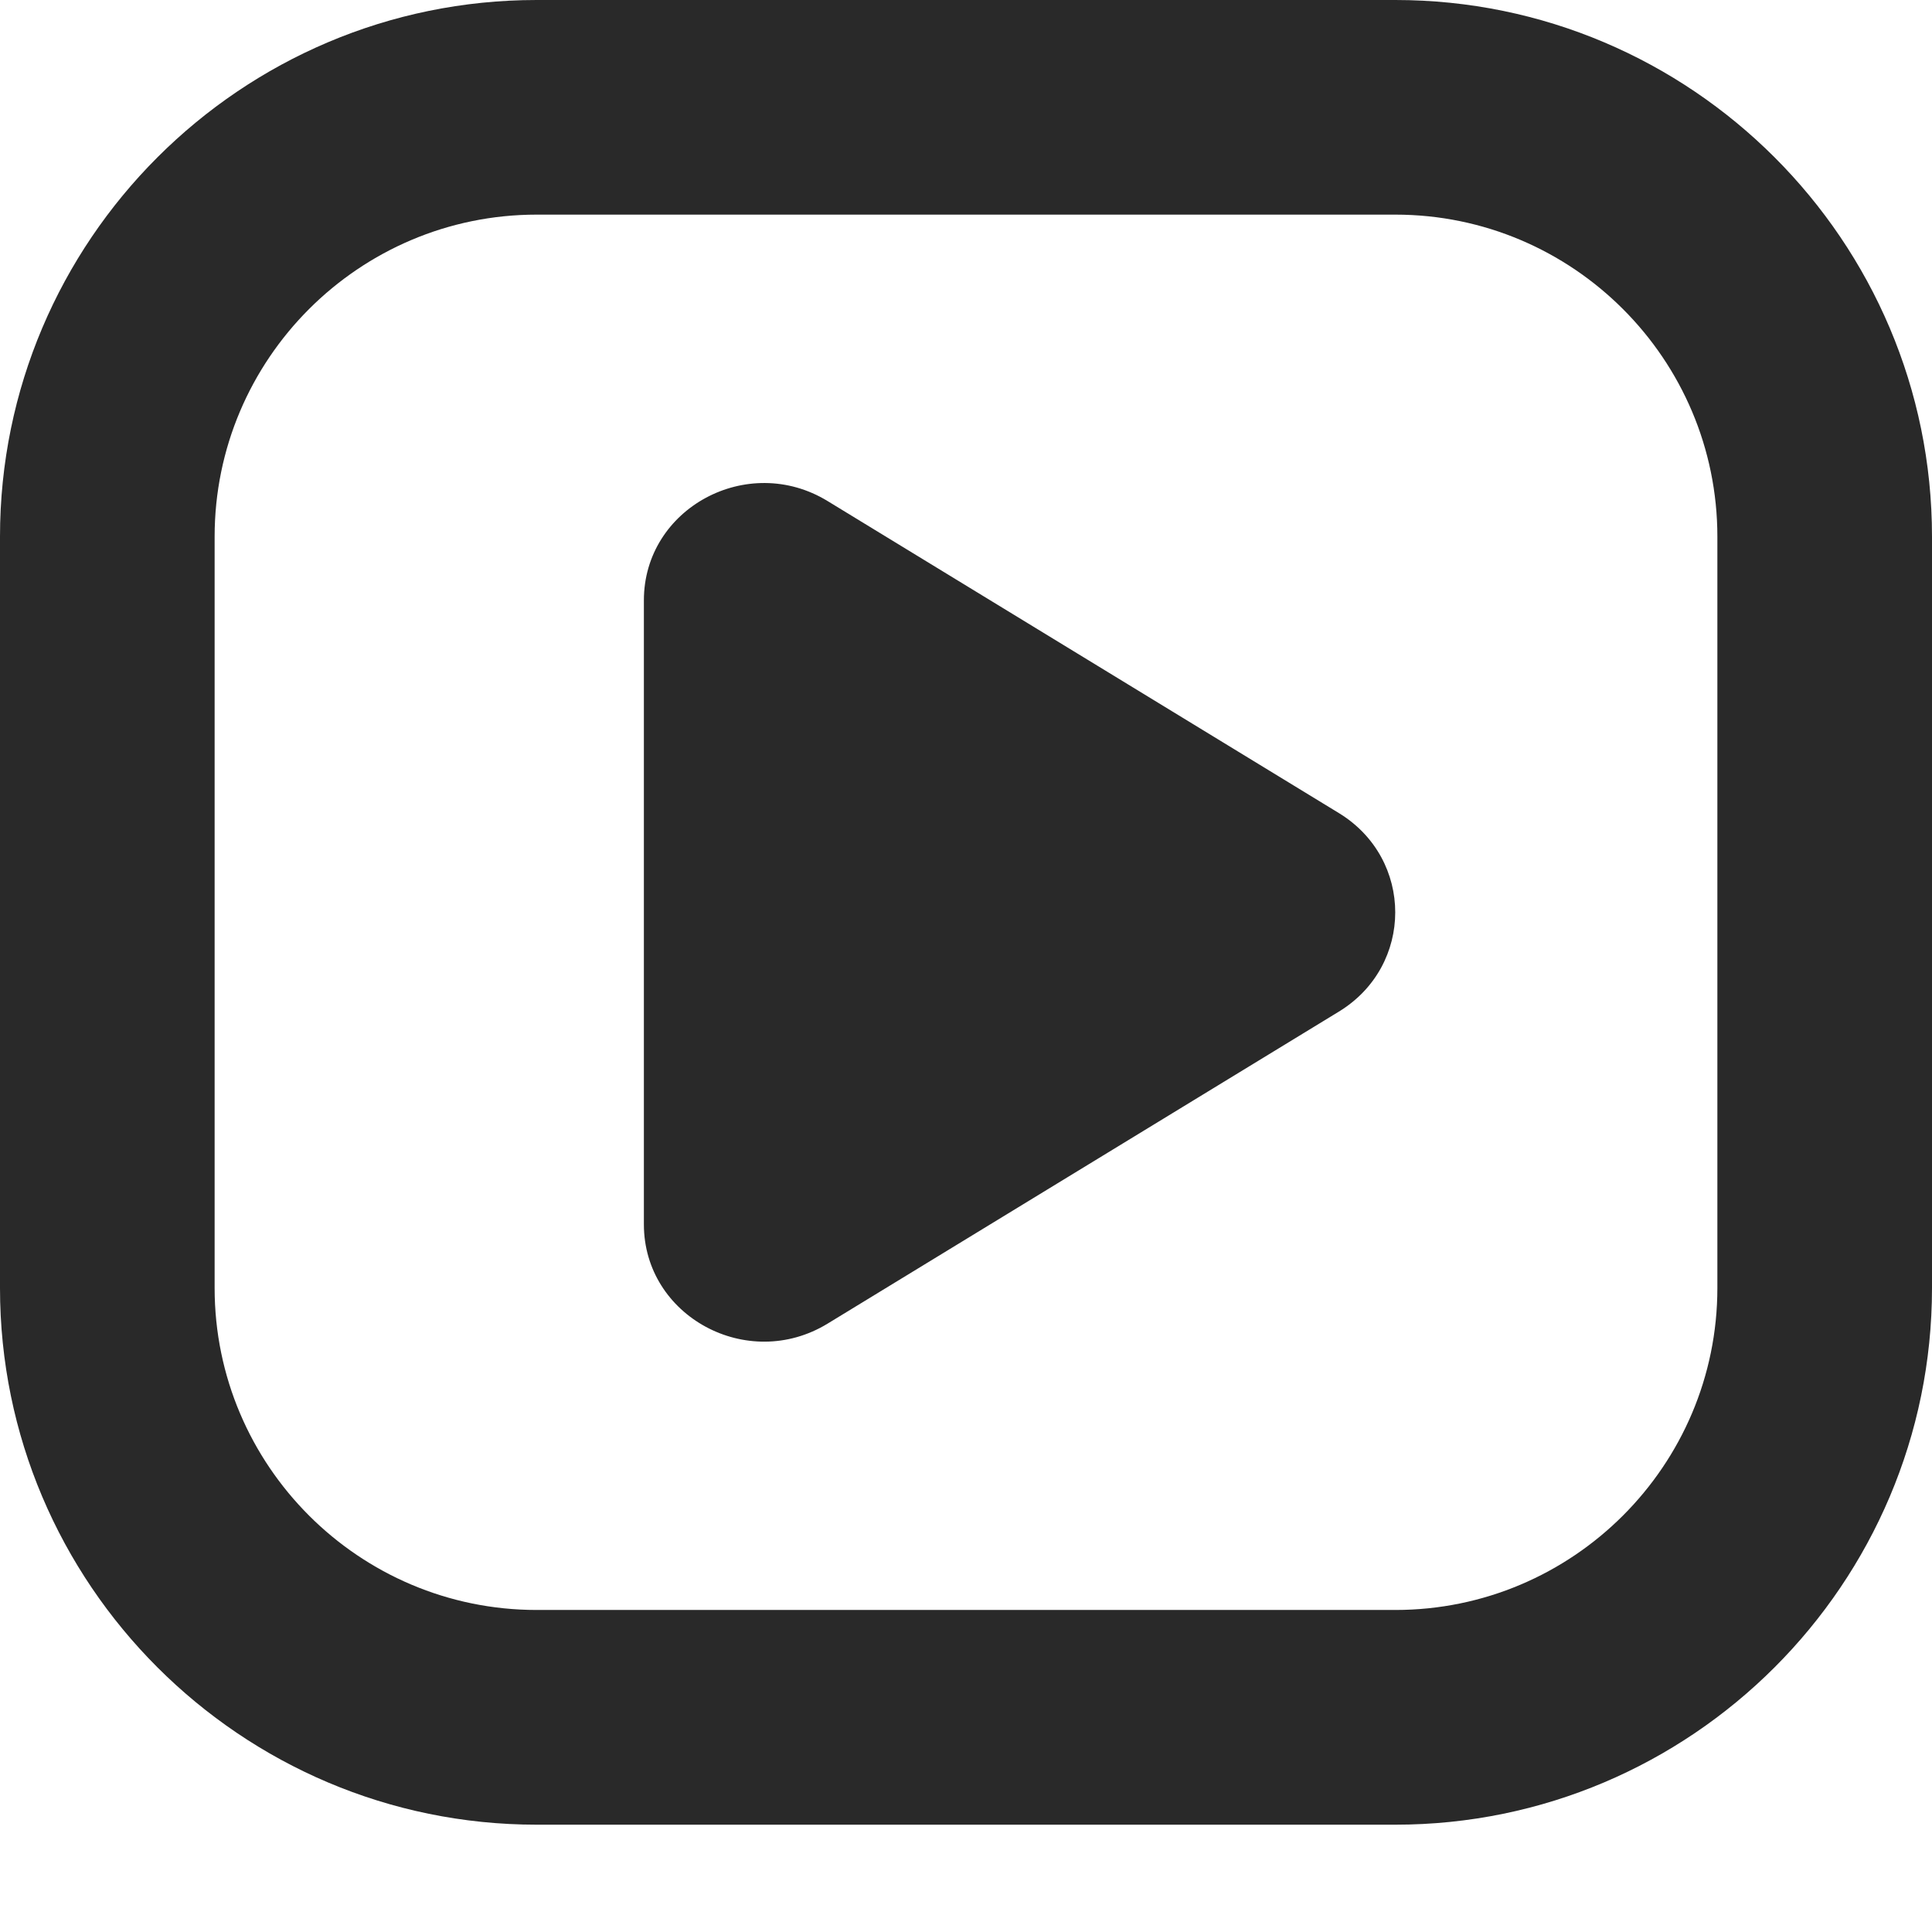
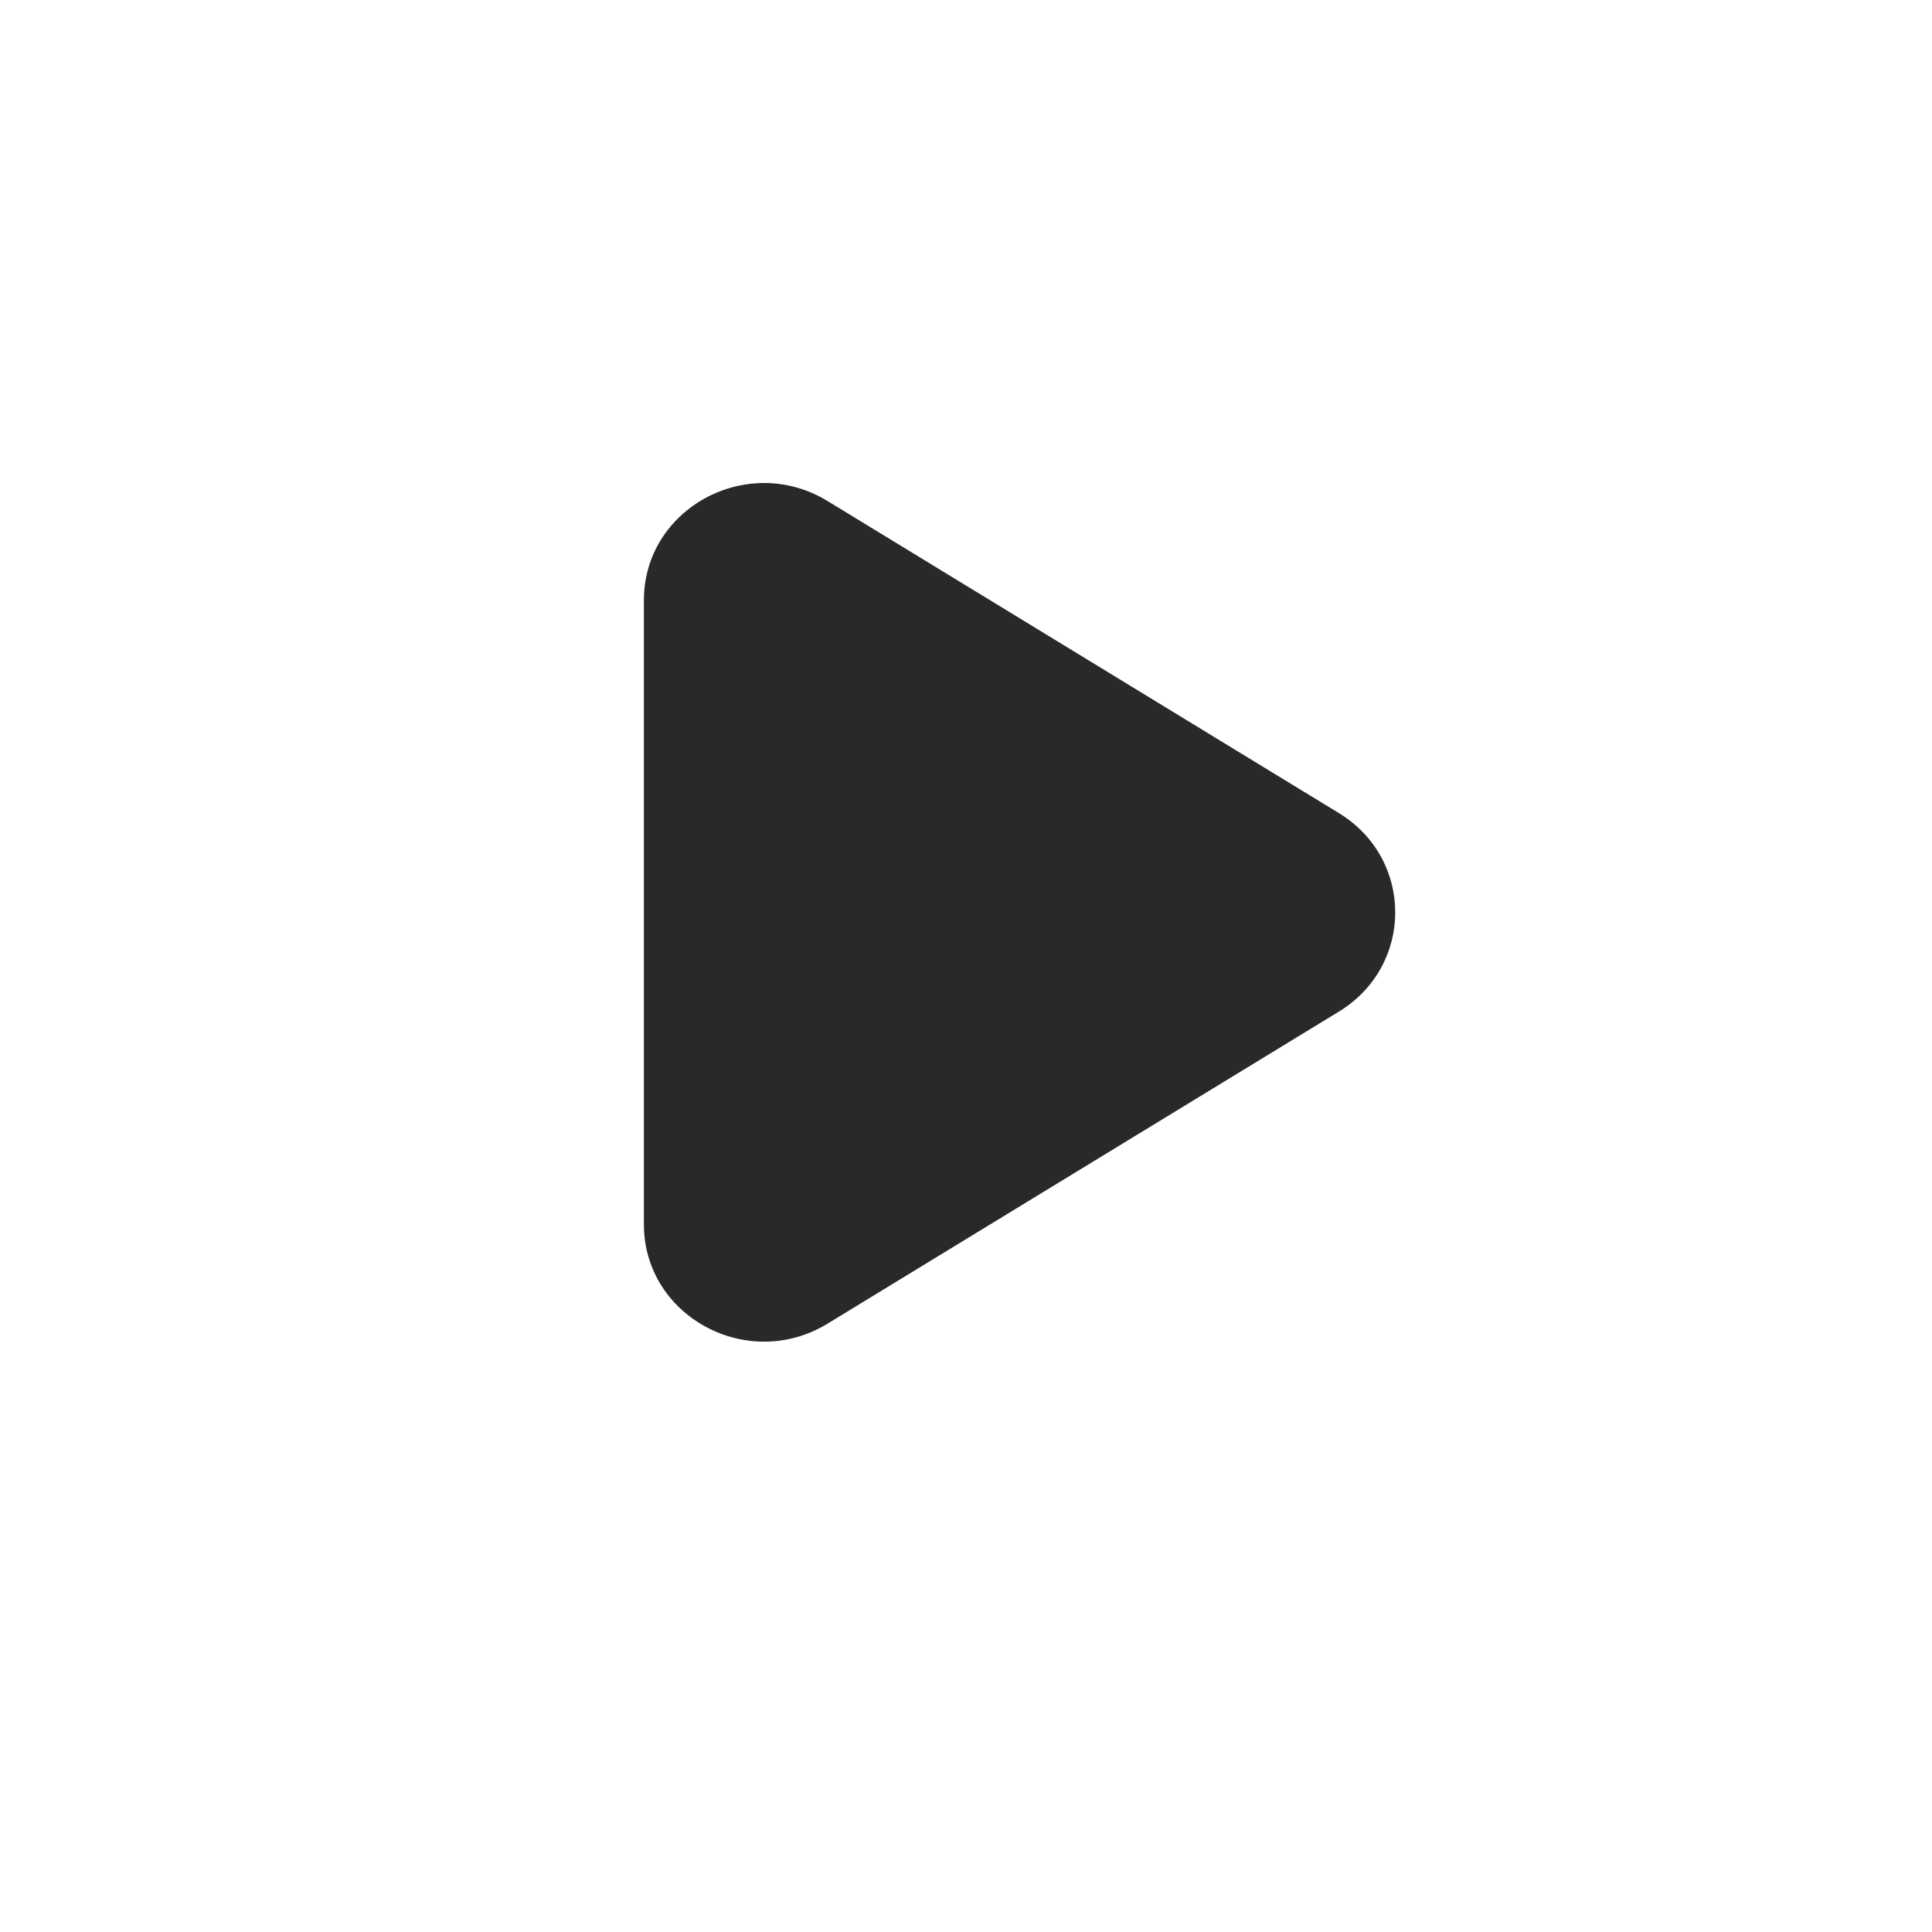
<svg xmlns="http://www.w3.org/2000/svg" width="22" height="22" viewBox="0 0 22 22" fill="none">
  <g id="Frame">
-     <path id="iconFill" fill-rule="evenodd" clip-rule="evenodd" d="M15.889 0H6.111C2.742 0 0 2.742 0 6.111V14.667C0 18.036 2.742 20.778 6.111 20.778H15.889C19.258 20.778 22 18.036 22 14.667V6.111C22 2.742 19.258 0 15.889 0ZM19.556 14.667C19.556 16.689 17.911 18.333 15.889 18.333H6.111C4.089 18.333 2.444 16.689 2.444 14.667V6.111C2.444 4.089 4.089 2.444 6.111 2.444H15.889C17.911 2.444 19.556 4.089 19.556 6.111V14.667Z" fill="#292929" />
    <path id="iconFill_2" fill-rule="evenodd" clip-rule="evenodd" d="M15.245 9.258L9.423 5.705C8.513 5.15 7.332 5.788 7.332 6.836V13.942C7.332 14.989 8.513 15.628 9.423 15.073L15.245 11.52C16.102 10.998 16.102 9.78 15.245 9.258Z" fill="#292929" />
  </g>
</svg>